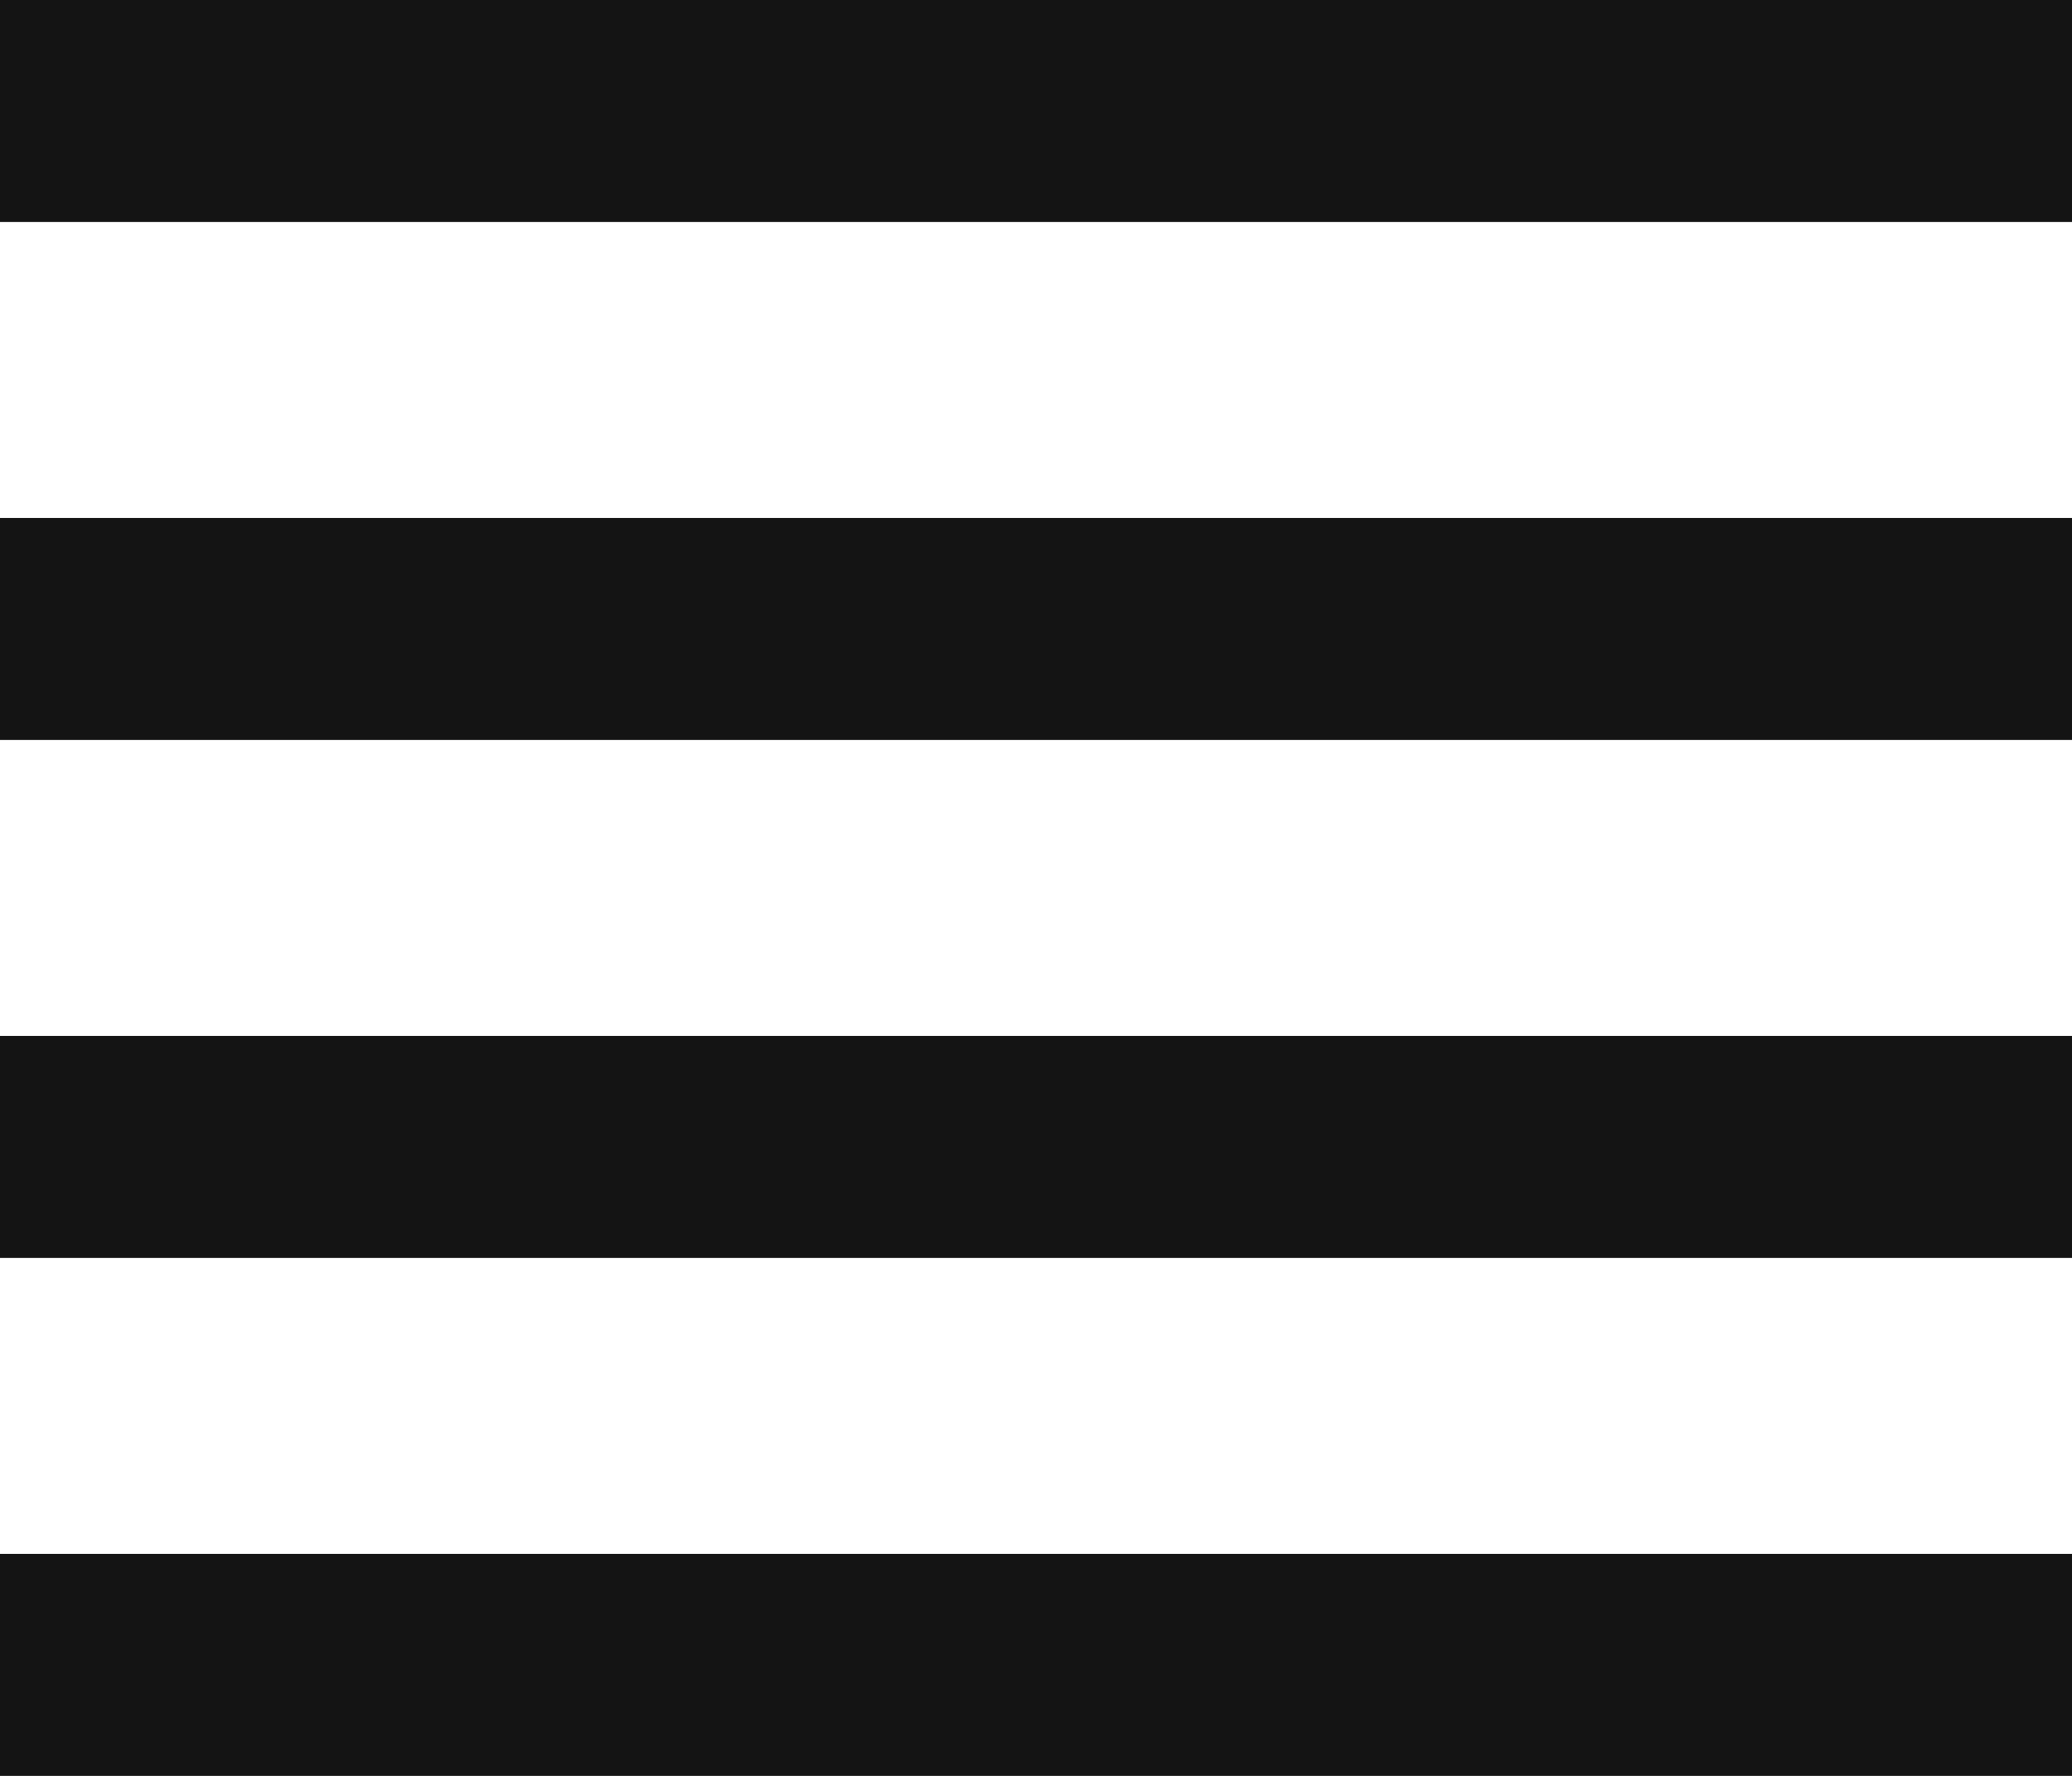
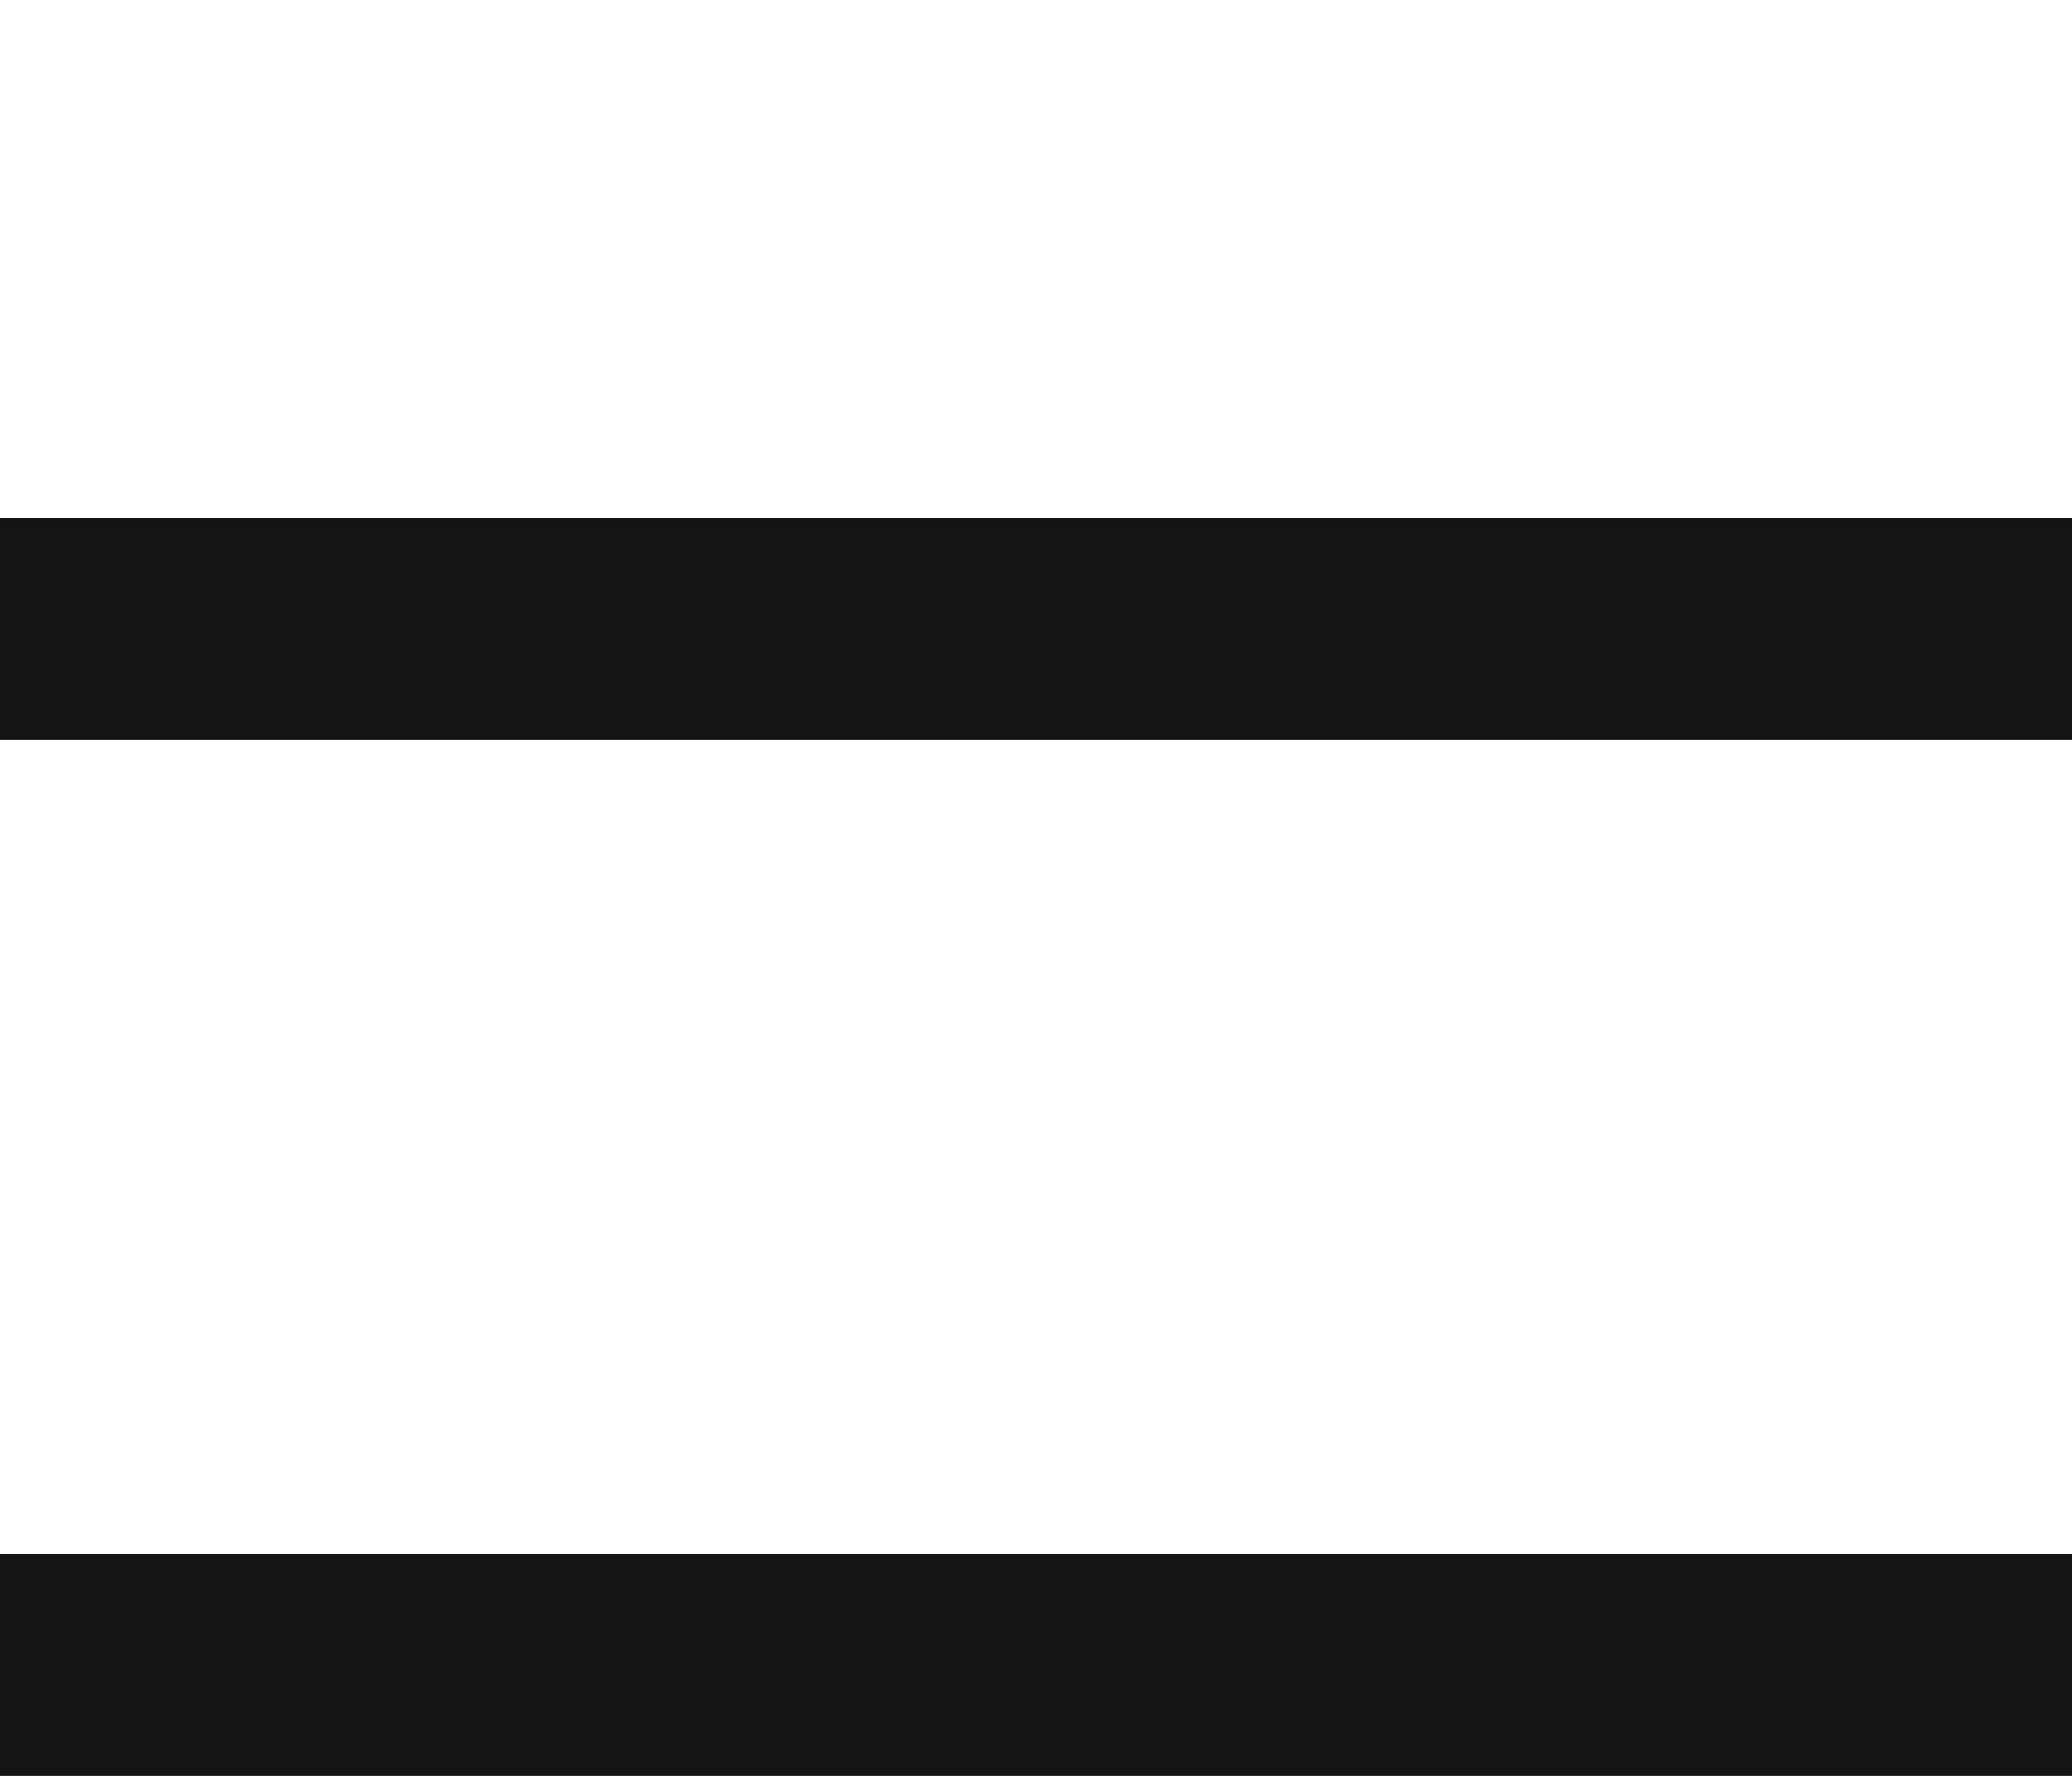
<svg xmlns="http://www.w3.org/2000/svg" version="1.1" viewBox="0 0 56 48">
  <defs>
    <style>
      .cls-1 {
        fill: #141414;
      }
    </style>
  </defs>
  <g>
    <g id="Layer_1">
-       <rect class="cls-1" width="56" height="6" />
      <rect class="cls-1" y="14" width="56" height="6" />
-       <rect class="cls-1" y="28" width="56" height="6" />
      <rect class="cls-1" y="42" width="56" height="6" />
    </g>
  </g>
</svg>